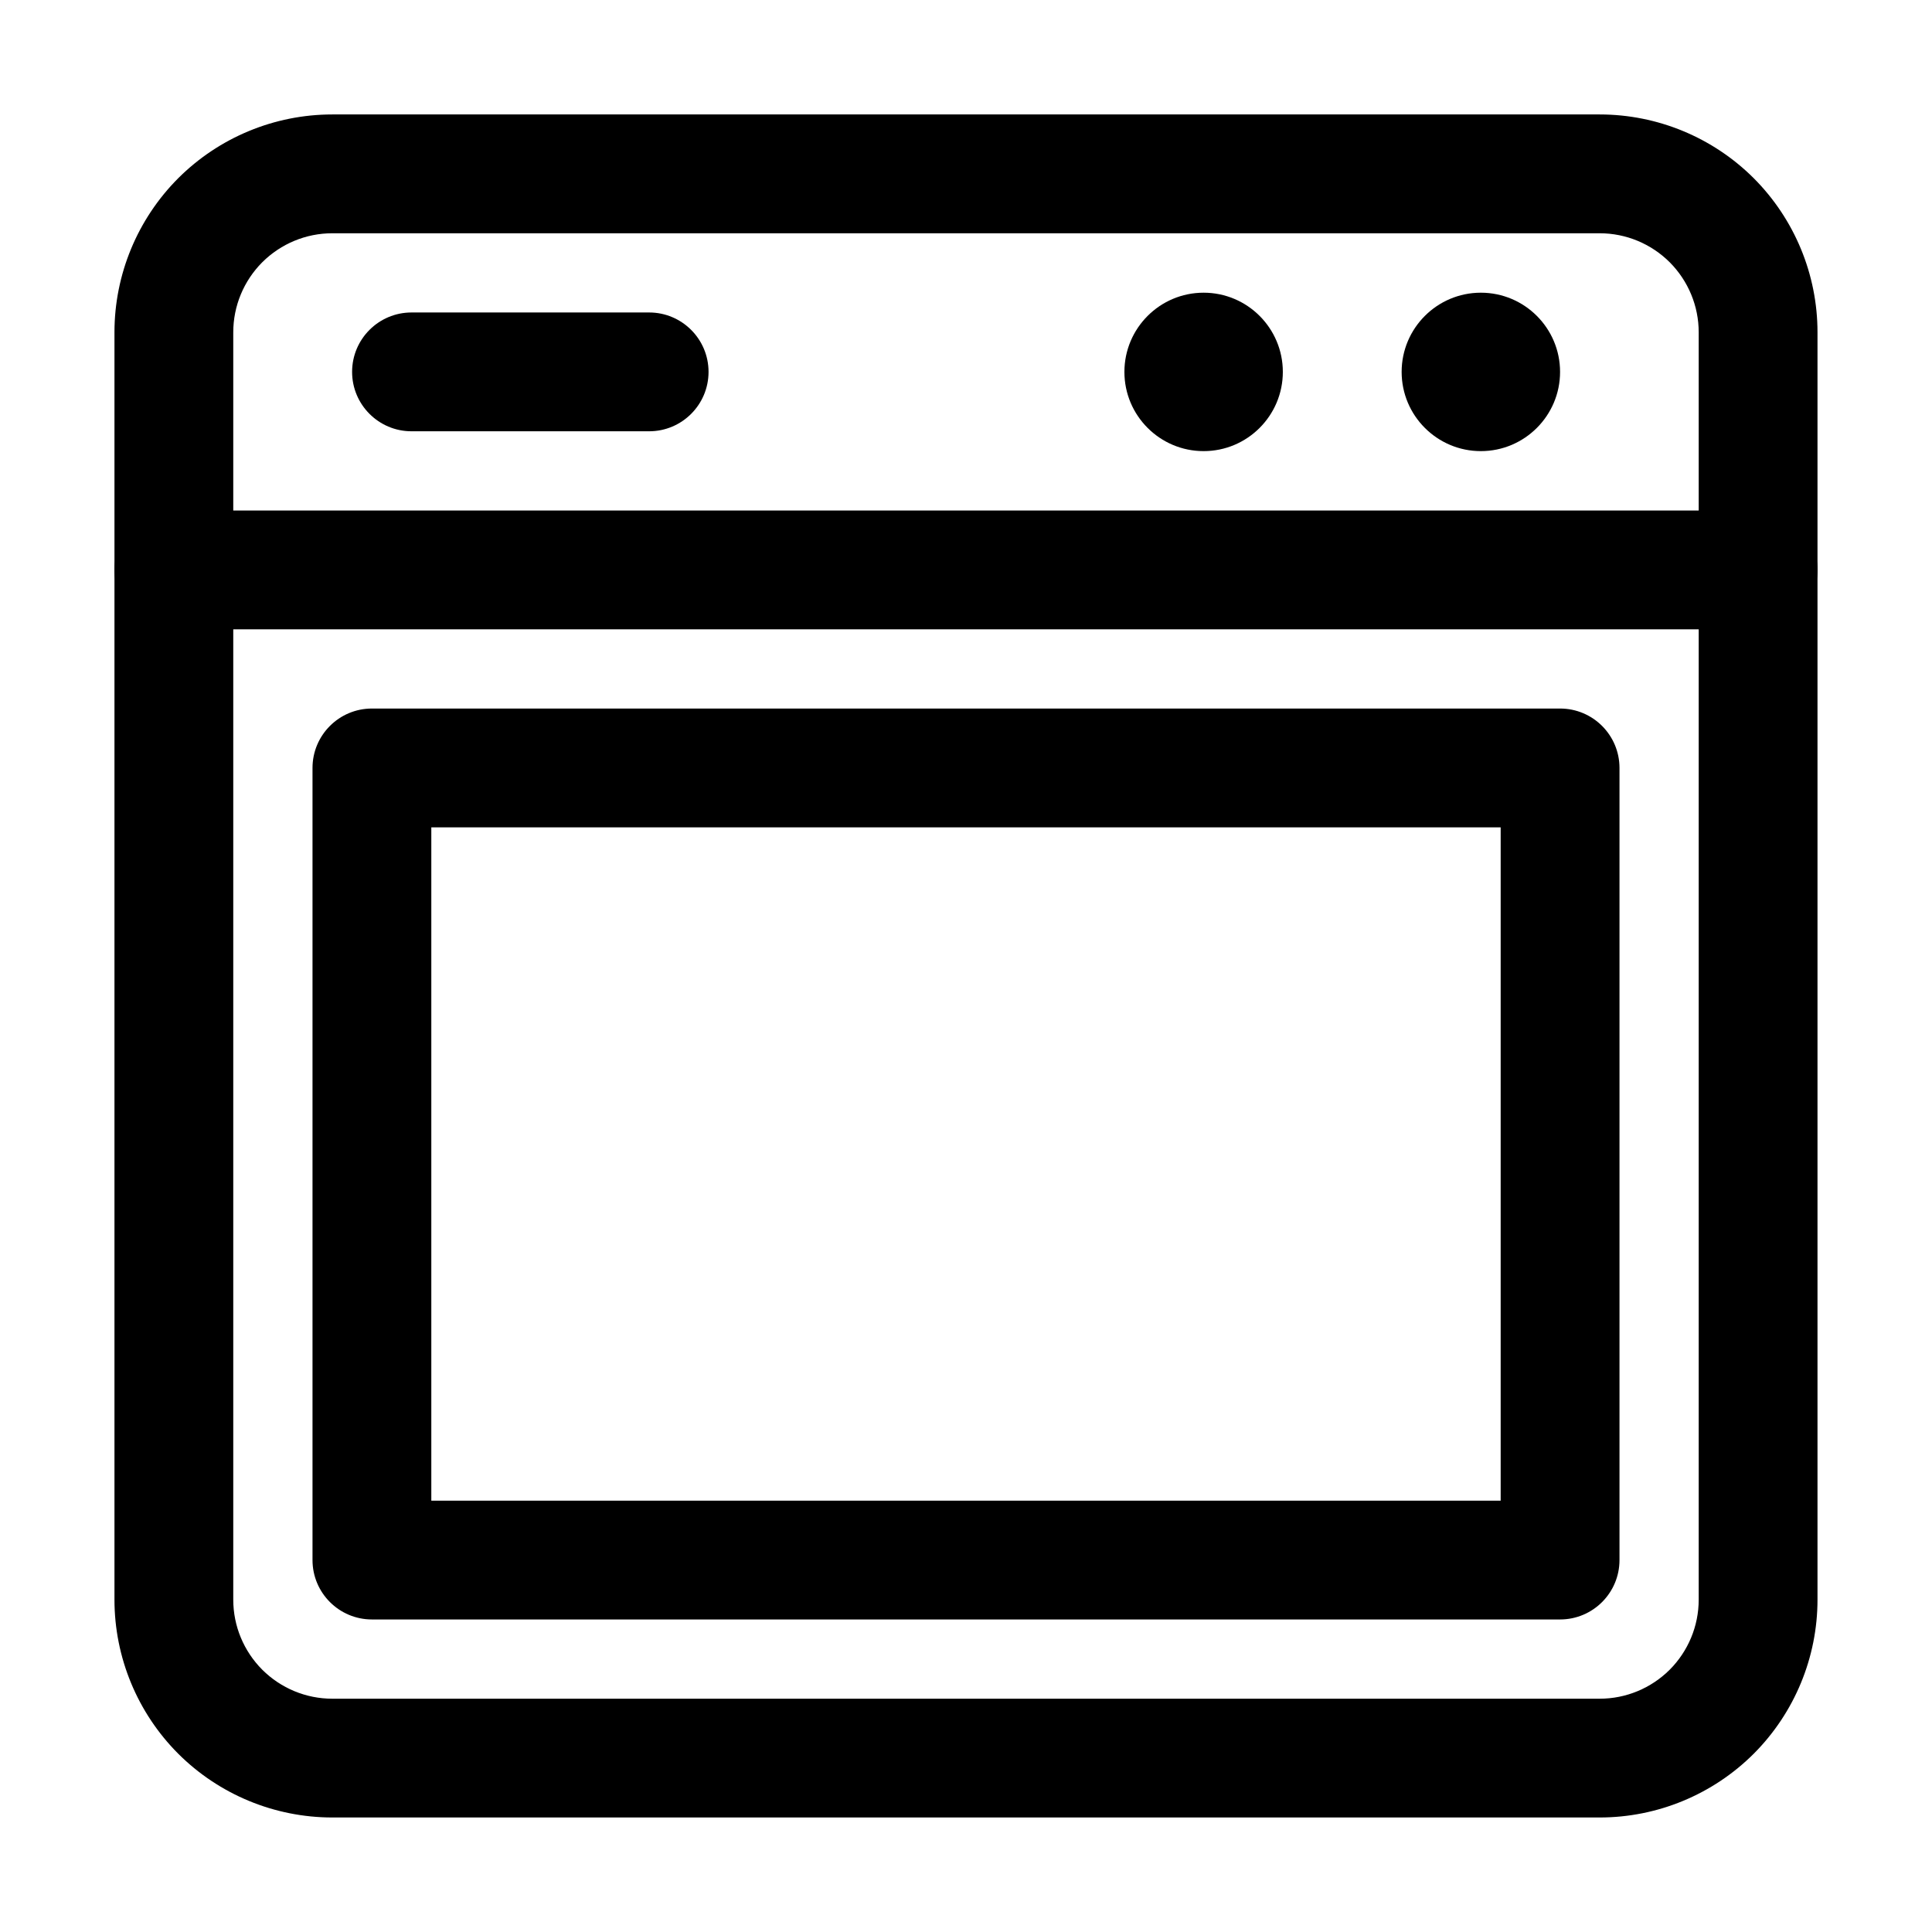
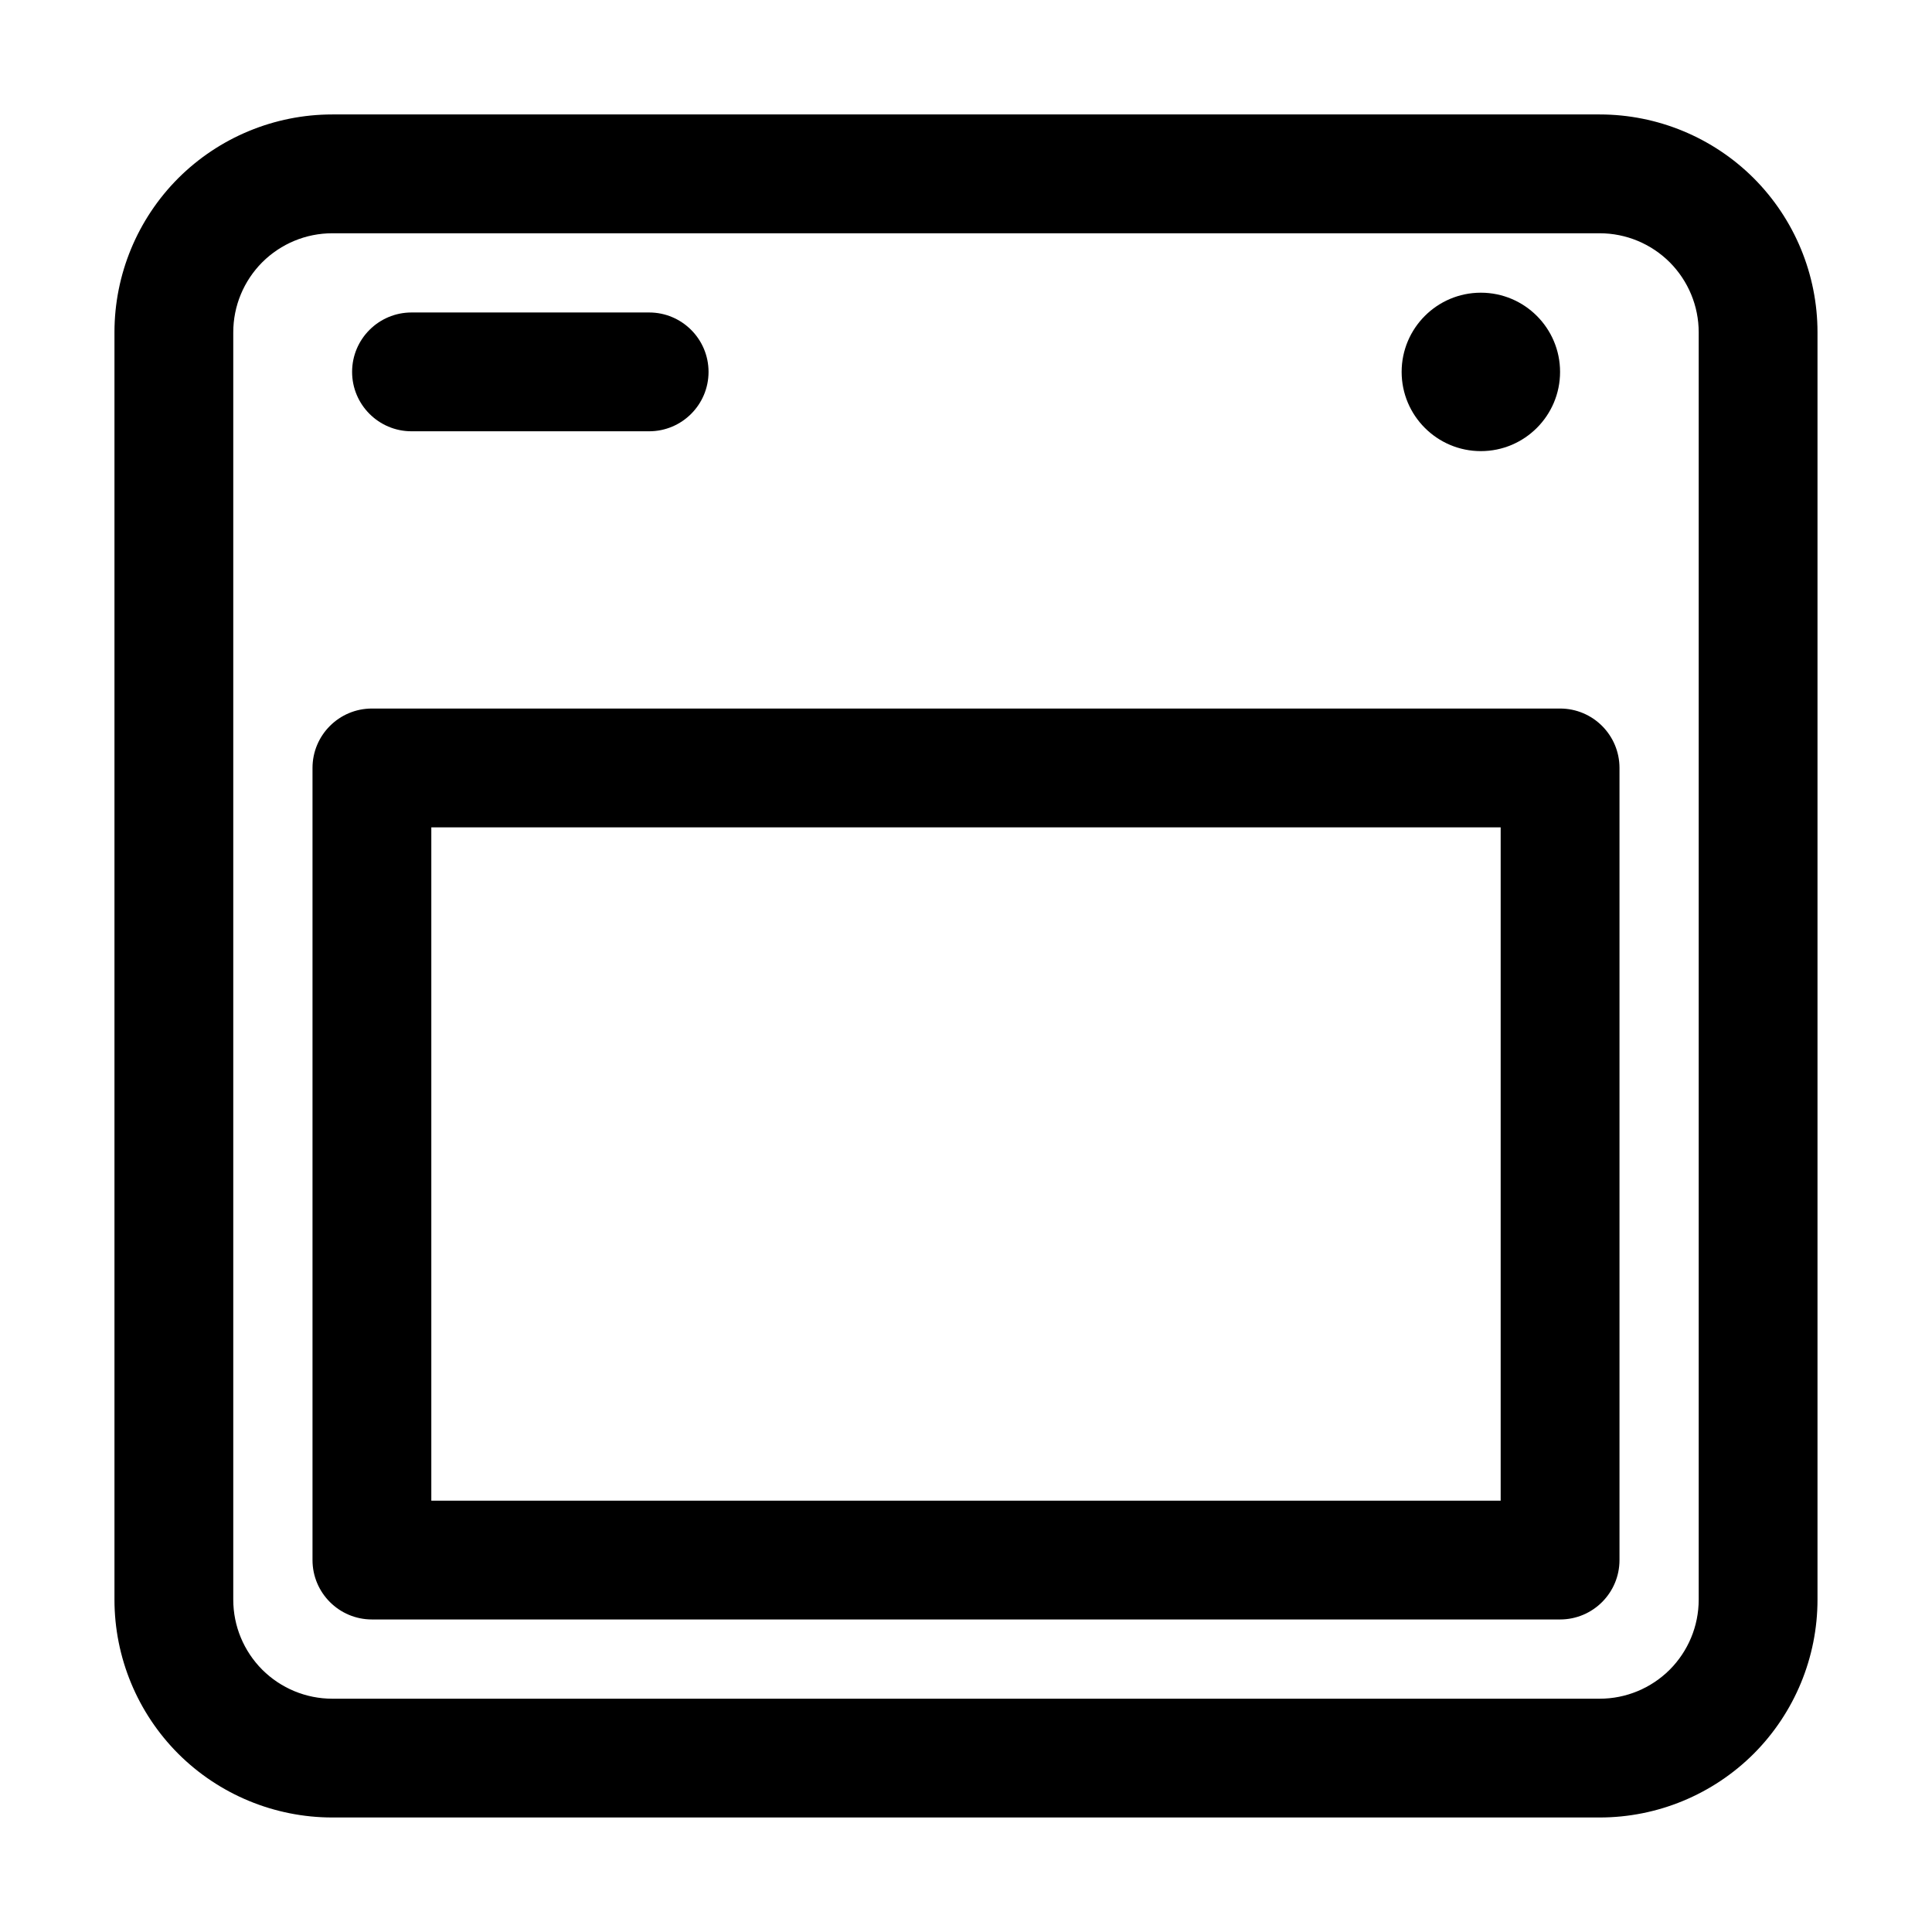
<svg xmlns="http://www.w3.org/2000/svg" fill="#000000" width="800px" height="800px" version="1.1" viewBox="144 144 512 512">
  <g fill-rule="evenodd">
-     <path d="m441.98 242.56c0-11.586 9.406-20.992 20.992-20.992 11.586 0 20.992 9.406 20.992 20.992 0 11.586-9.406 20.992-20.992 20.992-11.586 0-20.992-9.406-20.992-20.992z" />
+     <path d="m441.98 242.56z" />
    <path d="m515.45 242.56c0-11.586 9.406-20.992 20.992-20.992 11.586 0 20.992 9.406 20.992 20.992 0 11.586-9.406 20.992-20.992 20.992-11.586 0-20.992-9.406-20.992-20.992z" />
    <path d="m232.06 174.33c-15.305 0-29.996 6.086-40.828 16.898-10.812 10.832-16.898 25.527-16.898 40.828v335.87c0 15.305 6.086 29.996 16.898 40.828 10.832 10.812 25.527 16.898 40.828 16.898h335.87c15.305 0 29.996-6.086 40.828-16.898 10.812-10.832 16.898-25.527 16.898-40.828v-335.87c0-15.305-6.086-29.996-16.898-40.828-10.832-10.812-25.527-16.898-40.828-16.898zm0 31.488h335.87c6.969 0 13.625 2.769 18.559 7.684 4.914 4.934 7.684 11.586 7.684 18.559v335.87c0 6.969-2.769 13.625-7.684 18.559-4.934 4.914-11.586 7.684-18.559 7.684h-335.87c-6.969 0-13.625-2.769-18.559-7.684-4.914-4.934-7.684-11.586-7.684-18.559v-335.87c0-6.969 2.769-13.625 7.684-18.559 4.934-4.914 11.586-7.684 18.559-7.684z" />
    <path d="m242.56 331.77c-8.691 0-15.742 7.055-15.742 15.742v209.92c0 8.691 7.055 15.742 15.742 15.742h314.88c8.691 0 15.742-7.055 15.742-15.742v-209.92c0-8.691-7.055-15.742-15.742-15.742zm15.742 31.488h283.39v178.43h-283.39z" />
-     <path d="m190.08 310.78h419.84c8.691 0 15.742-7.055 15.742-15.742 0-8.691-7.055-15.742-15.742-15.742h-419.84c-8.691 0-15.742 7.055-15.742 15.742 0 8.691 7.055 15.742 15.742 15.742z" />
    <path d="m316.03 226.81h-62.977c-8.691 0-15.742 7.055-15.742 15.742 0 8.691 7.055 15.742 15.742 15.742h62.977c8.691 0 15.742-7.055 15.742-15.742 0-8.691-7.055-15.742-15.742-15.742z" />
  </g>
</svg>